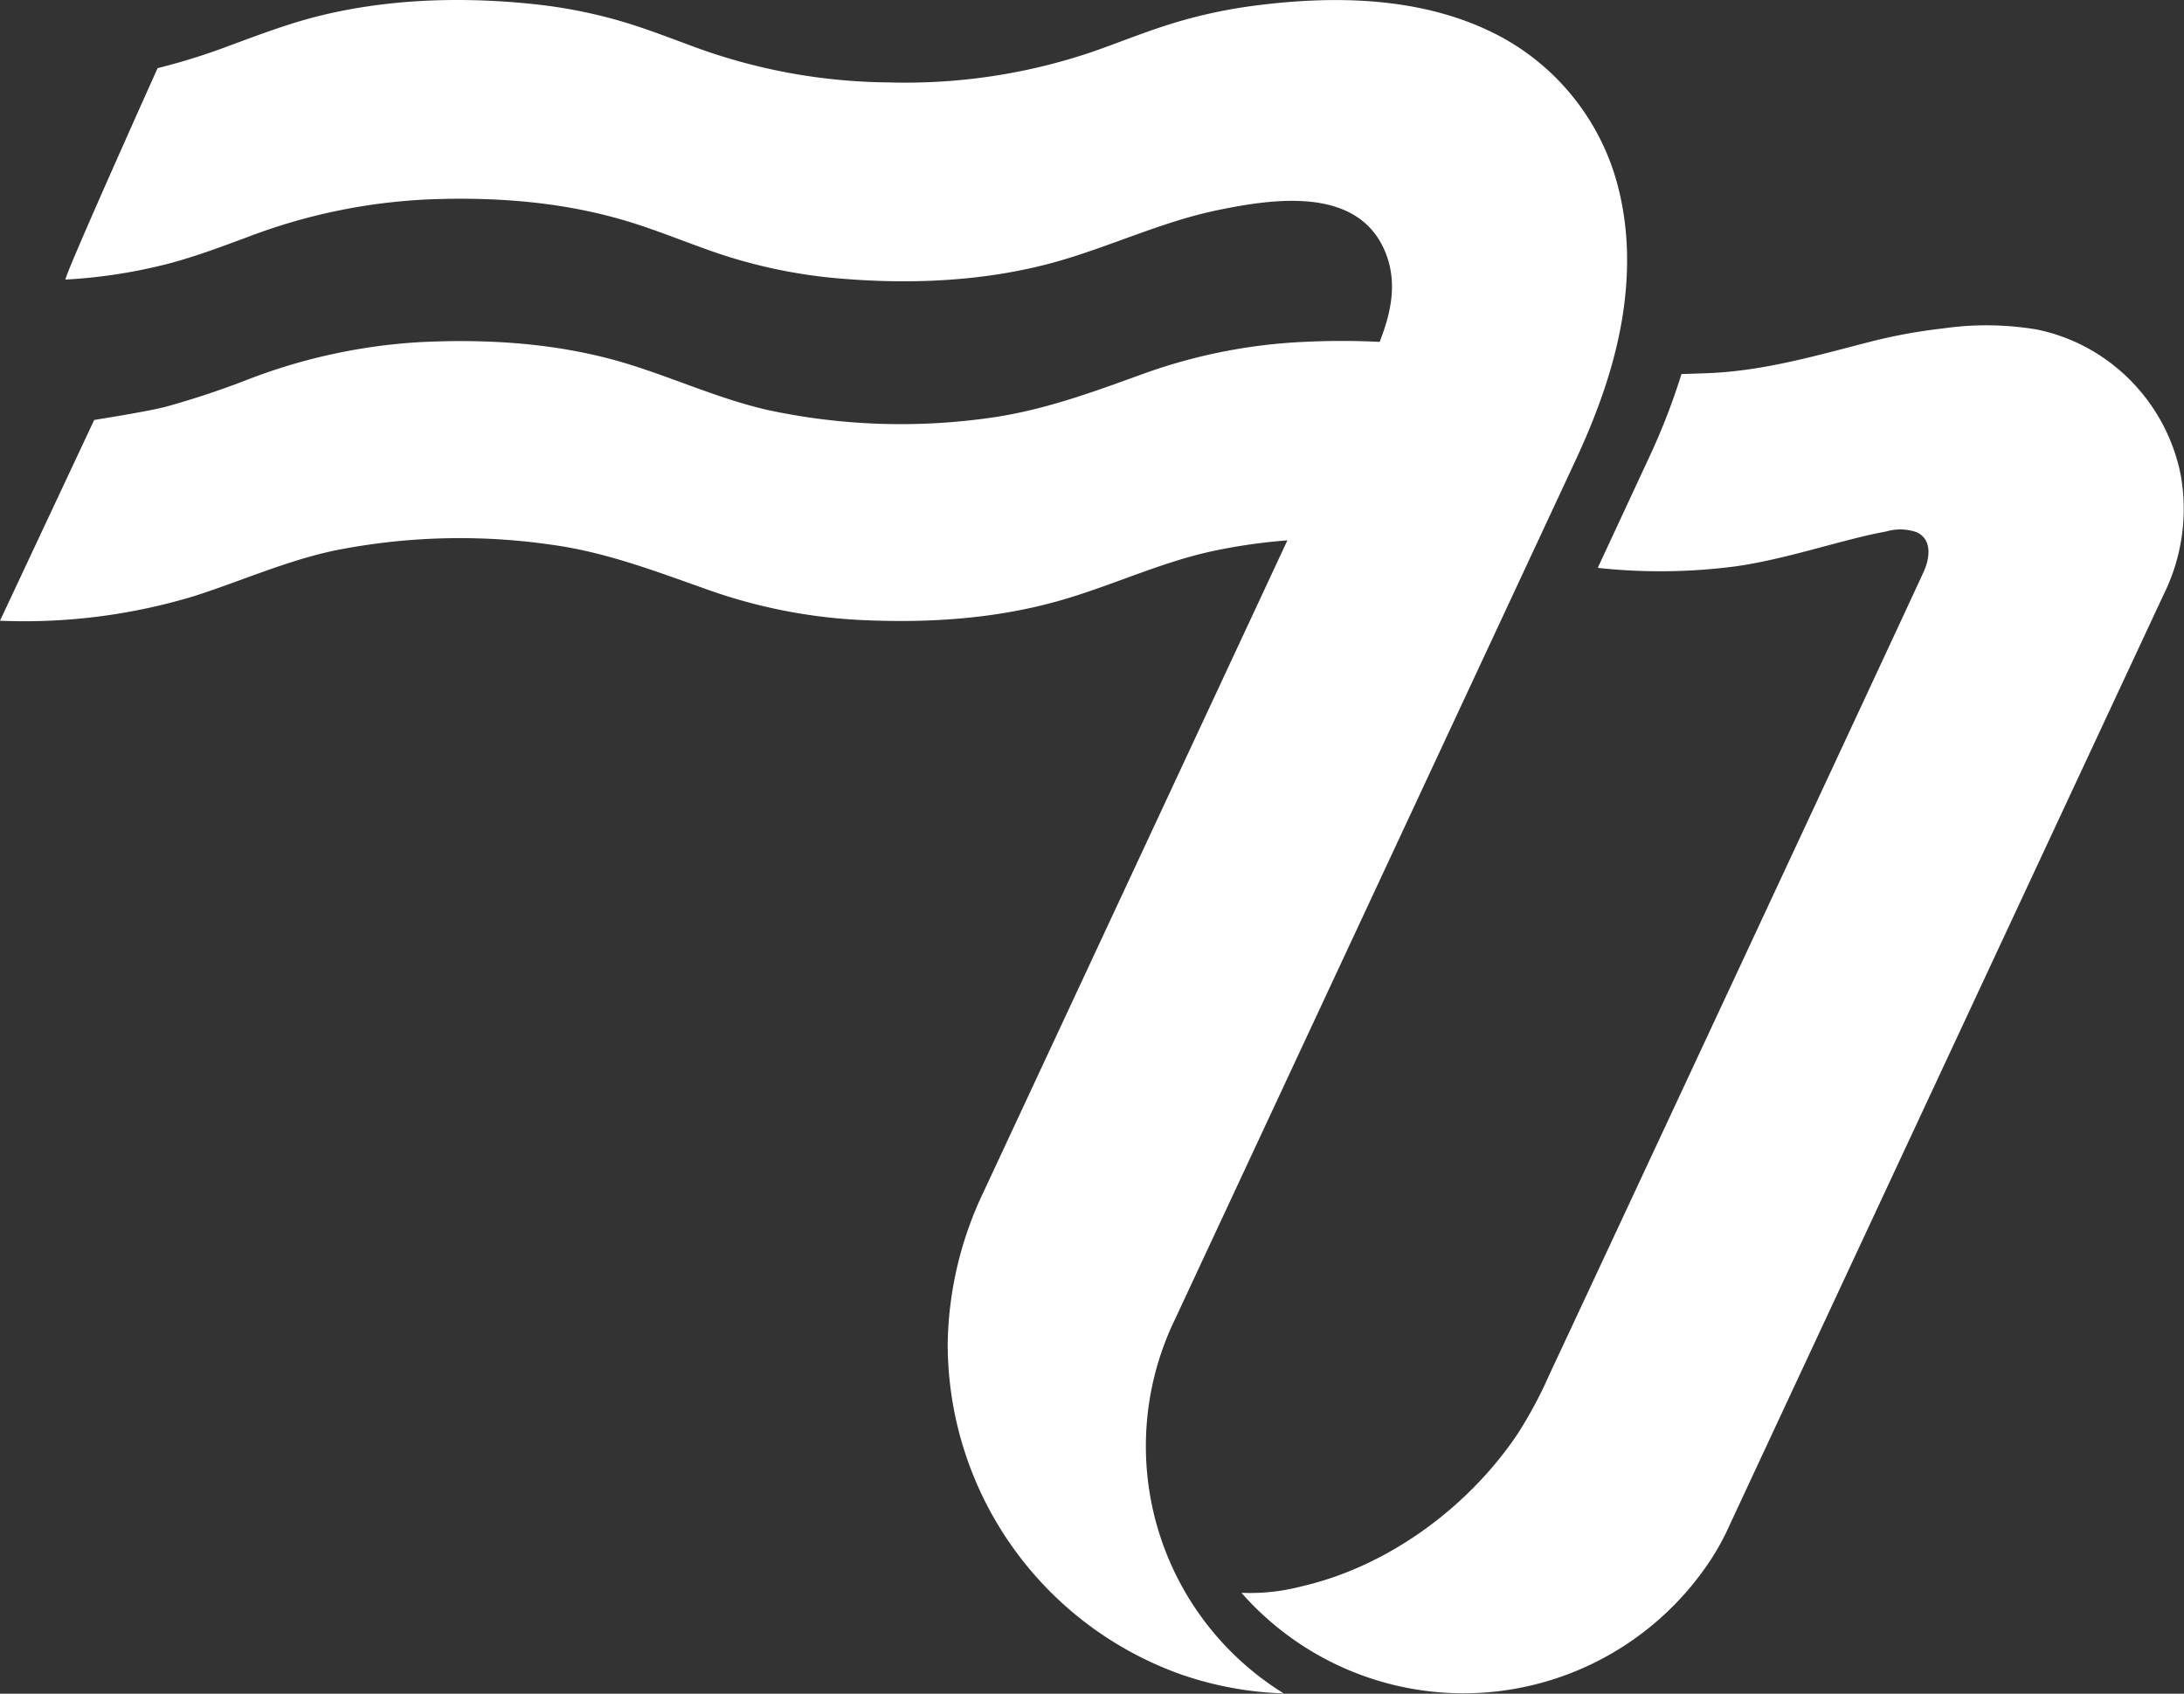
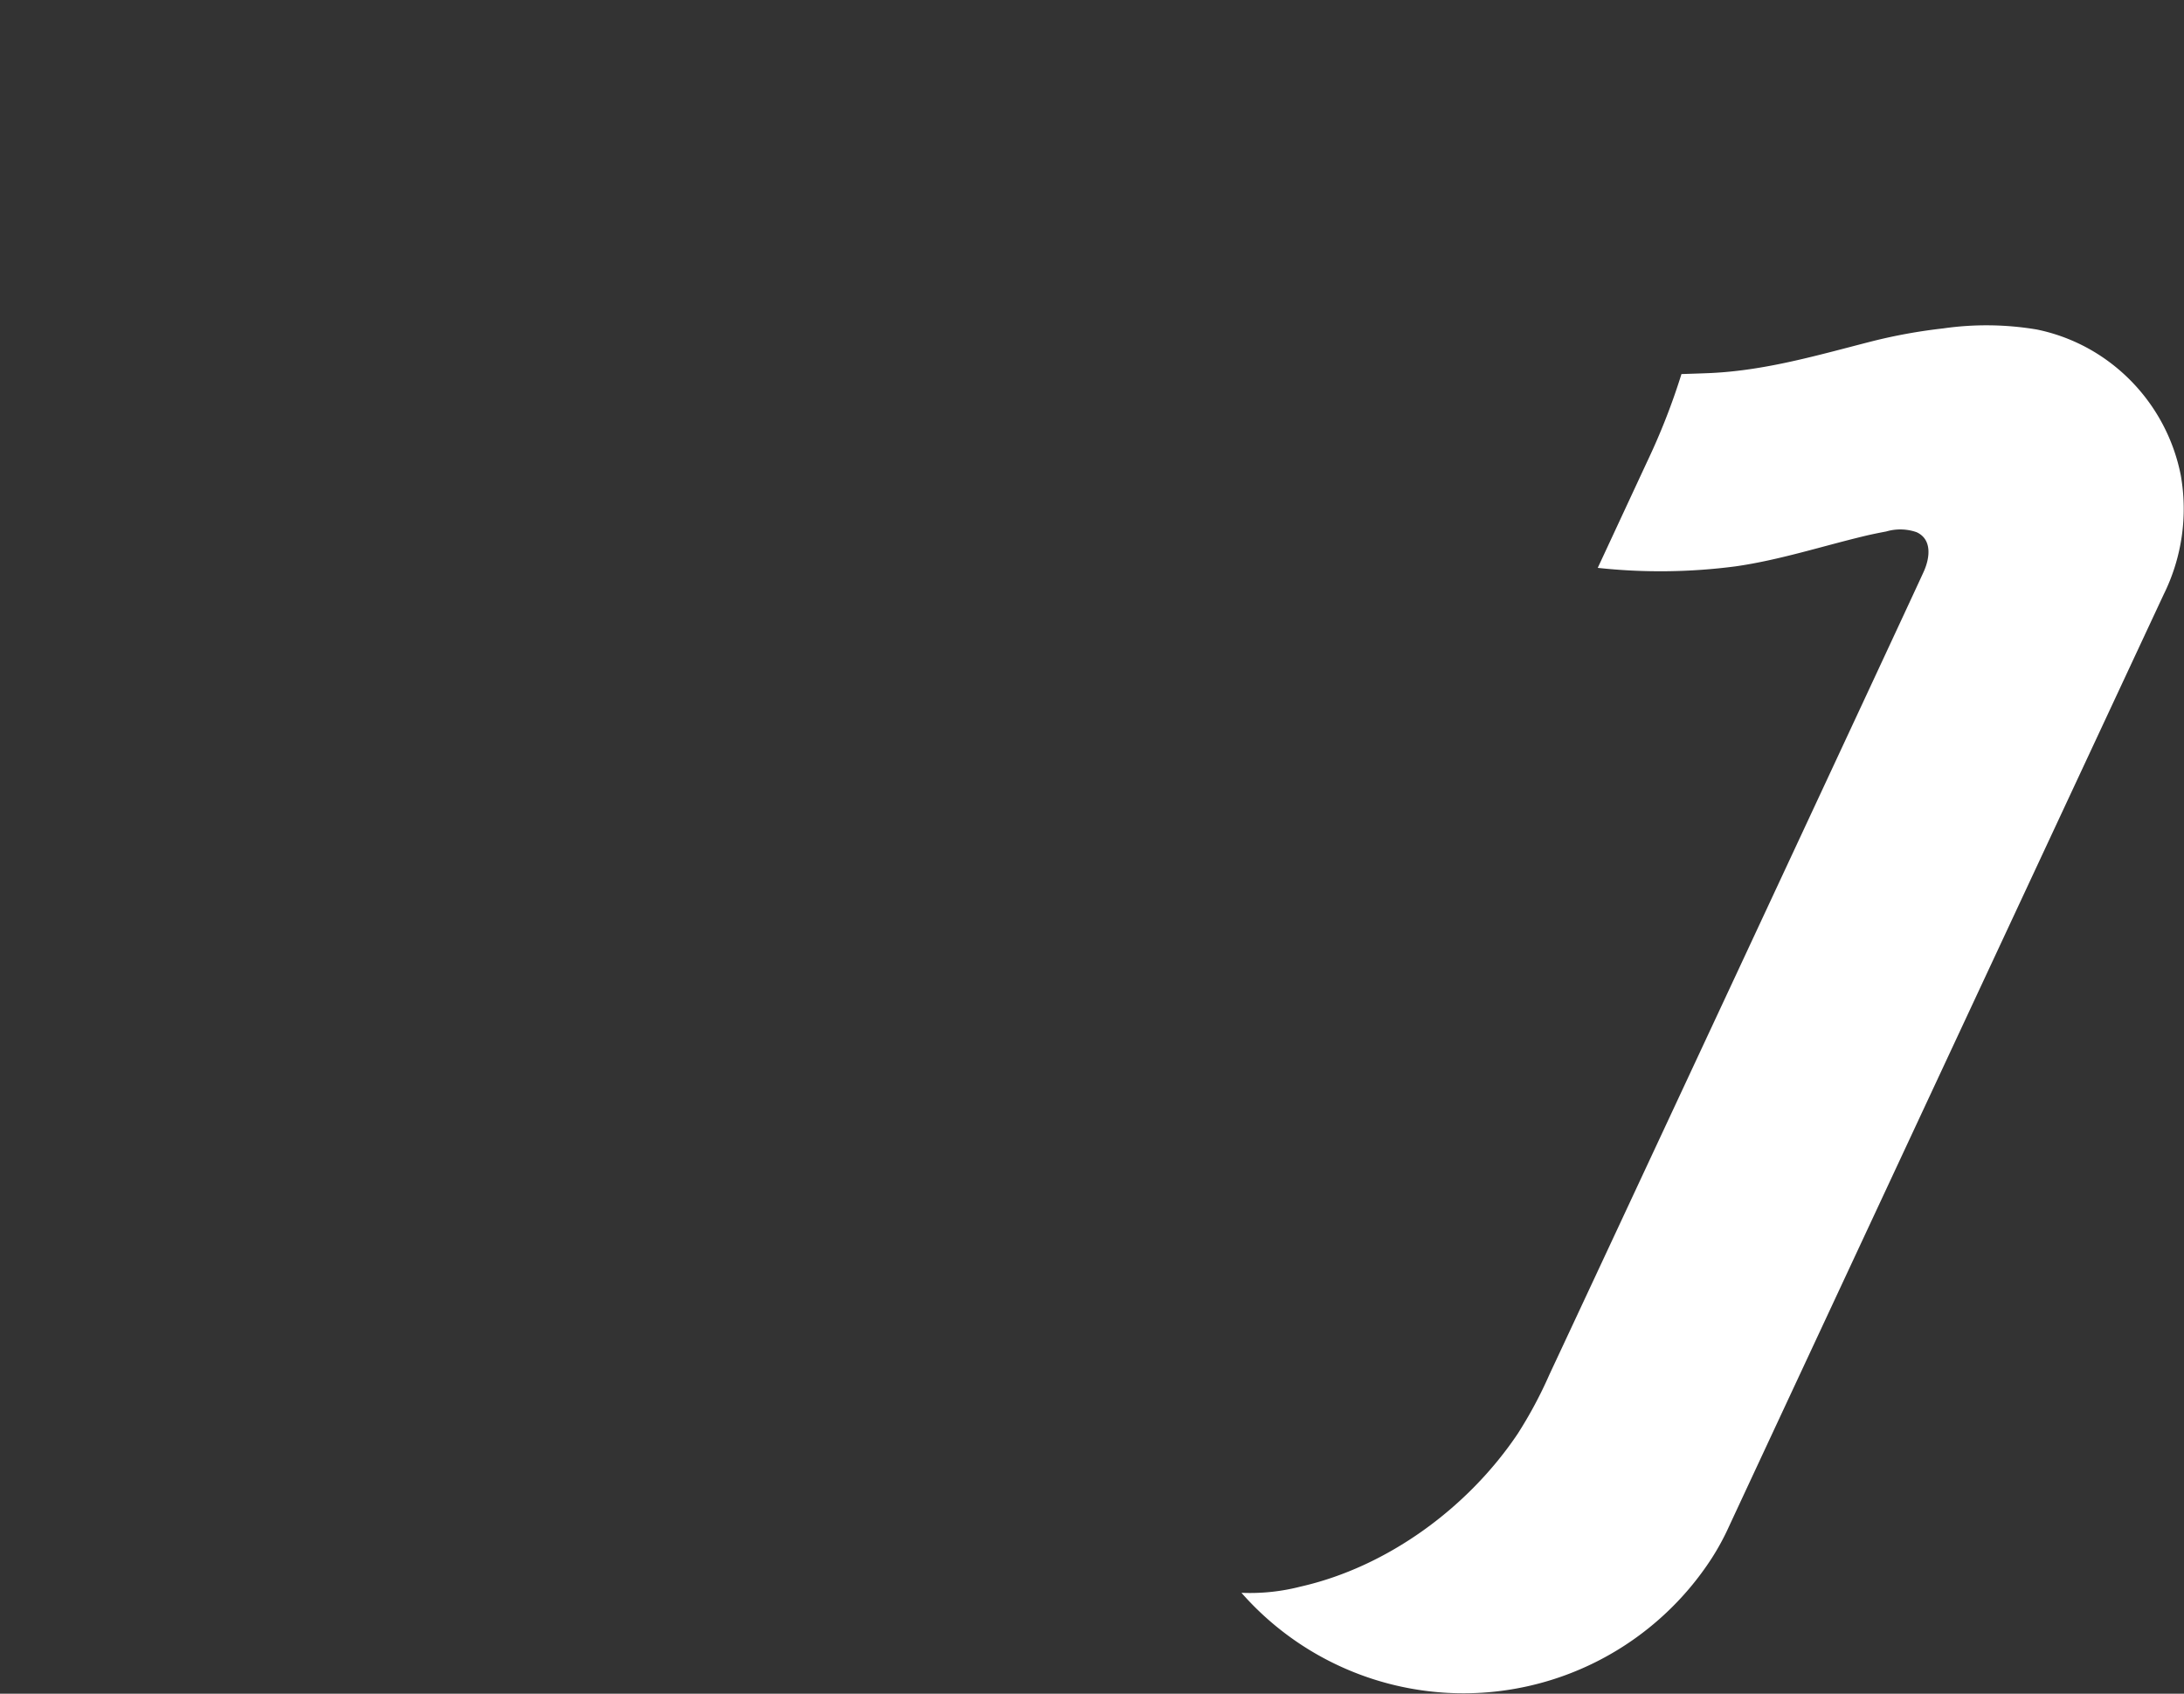
<svg xmlns="http://www.w3.org/2000/svg" id="Capa_1" data-name="Capa 1" viewBox="0 0 300 232.64">
  <rect x="0" y="0" width="300" height="232.64" fill="#333333" stroke="none" />
  <defs>
    <style>.cls-1{fill:#fff;}</style>
  </defs>
  <title>Mesa de trabajo 2</title>
  <path class="cls-1" d="M299.55,65.24A25.58,25.58,0,0,0,288.72,49a25.1,25.1,0,0,0-8.94-3.74,41.75,41.75,0,0,0-12.87-.15,73.57,73.57,0,0,0-9.77,1.77c-7.2,1.84-14.18,3.9-21.62,4.33-.92.06-3.7.14-4.55.17a91,91,0,0,1-4.7,12l-5.58,12L219.47,78a79.55,79.55,0,0,0,18.95-.21c6-.86,11.77-2.74,17.68-4.16,1-.24,2-.44,3-.63a6.82,6.82,0,0,1,4.17.1c2.17,1,1.81,3.55,1,5.37-1.33,3-50,107.3-51.42,110.29a59.34,59.34,0,0,1-4.37,8.17c-6.81,10.14-17.87,18.29-29.84,21a27.72,27.72,0,0,1-8.11.85,40.6,40.6,0,0,0,58,3.07,40.49,40.49,0,0,0,6.6-7.82,34.05,34.05,0,0,0,2.35-4.32c1.38-3,58.48-125.39,59.75-128.1A26.48,26.48,0,0,0,299.55,65.24Z" />
-   <path class="cls-1" d="M216.33,63.43c4.12-8.82,7.24-18.16,7.17-28a40.19,40.19,0,0,0-1.05-9,32.66,32.66,0,0,0-18-22.24C194.48-.5,182.88-.61,172.16.8a67.8,67.8,0,0,0-12.5,2.86c-3.36,1.1-6.63,2.44-10,3.59a79.89,79.89,0,0,1-27.54,4.07,79.11,79.11,0,0,1-26.26-4.7C92.6,5.43,89.34,4.14,86,3.12A68.33,68.33,0,0,0,73.25.56c-10.2-1.07-20.9-.71-30.84,2-3.61,1-7.09,2.31-10.59,3.6a88.17,88.17,0,0,1-10.17,3.2S8.73,38.08,9,38.4a72.23,72.23,0,0,0,14.39-2.25c3.71-1,7.31-2.36,10.91-3.7a79.47,79.47,0,0,1,24.52-5.06c9.66-.39,19.37.4,28.6,3.39,3.71,1.2,7.33,2.69,11,3.95a70.81,70.81,0,0,0,15.5,3.39c10.12,1,20.72.66,30.57-2,7.71-2.09,14.93-5.64,22.79-7.26,7.62-1.57,19.25-3.34,23,5.74,1.72,4.18.8,8.38-.77,12.36a103.45,103.45,0,0,0-10.42,0,74.92,74.92,0,0,0-22.25,4.46c-6.93,2.51-13.69,5-21.05,6a87,87,0,0,1-30.22-1.08c-6.65-1.5-12.83-4.35-19.33-6.35-9.2-2.82-18.92-3.47-28.49-3a78.22,78.22,0,0,0-23.35,5,117.89,117.89,0,0,1-11.74,3.91c-2.57.66-9.72,1.78-9.72,1.78L0,85.26a80.38,80.38,0,0,0,26.79-3.42C33.23,79.77,39.39,77,46,75.61a87.79,87.79,0,0,1,29.81-.78c7.31,1,14,3.55,20.94,6A73.39,73.39,0,0,0,118,85.15c9.87.49,19.83-.18,29.29-3.17,6.43-2,12.57-4.82,19.18-6.26a77.78,77.78,0,0,1,10.37-1.5c-15.16,32.52-40.4,86.63-41.76,89.55a49.88,49.88,0,0,0-4.9,20.75,48.19,48.19,0,0,0,32.36,45.58,47.67,47.67,0,0,0,13.8,2.5,39.93,39.93,0,0,1-15-51.26Z" />
</svg>